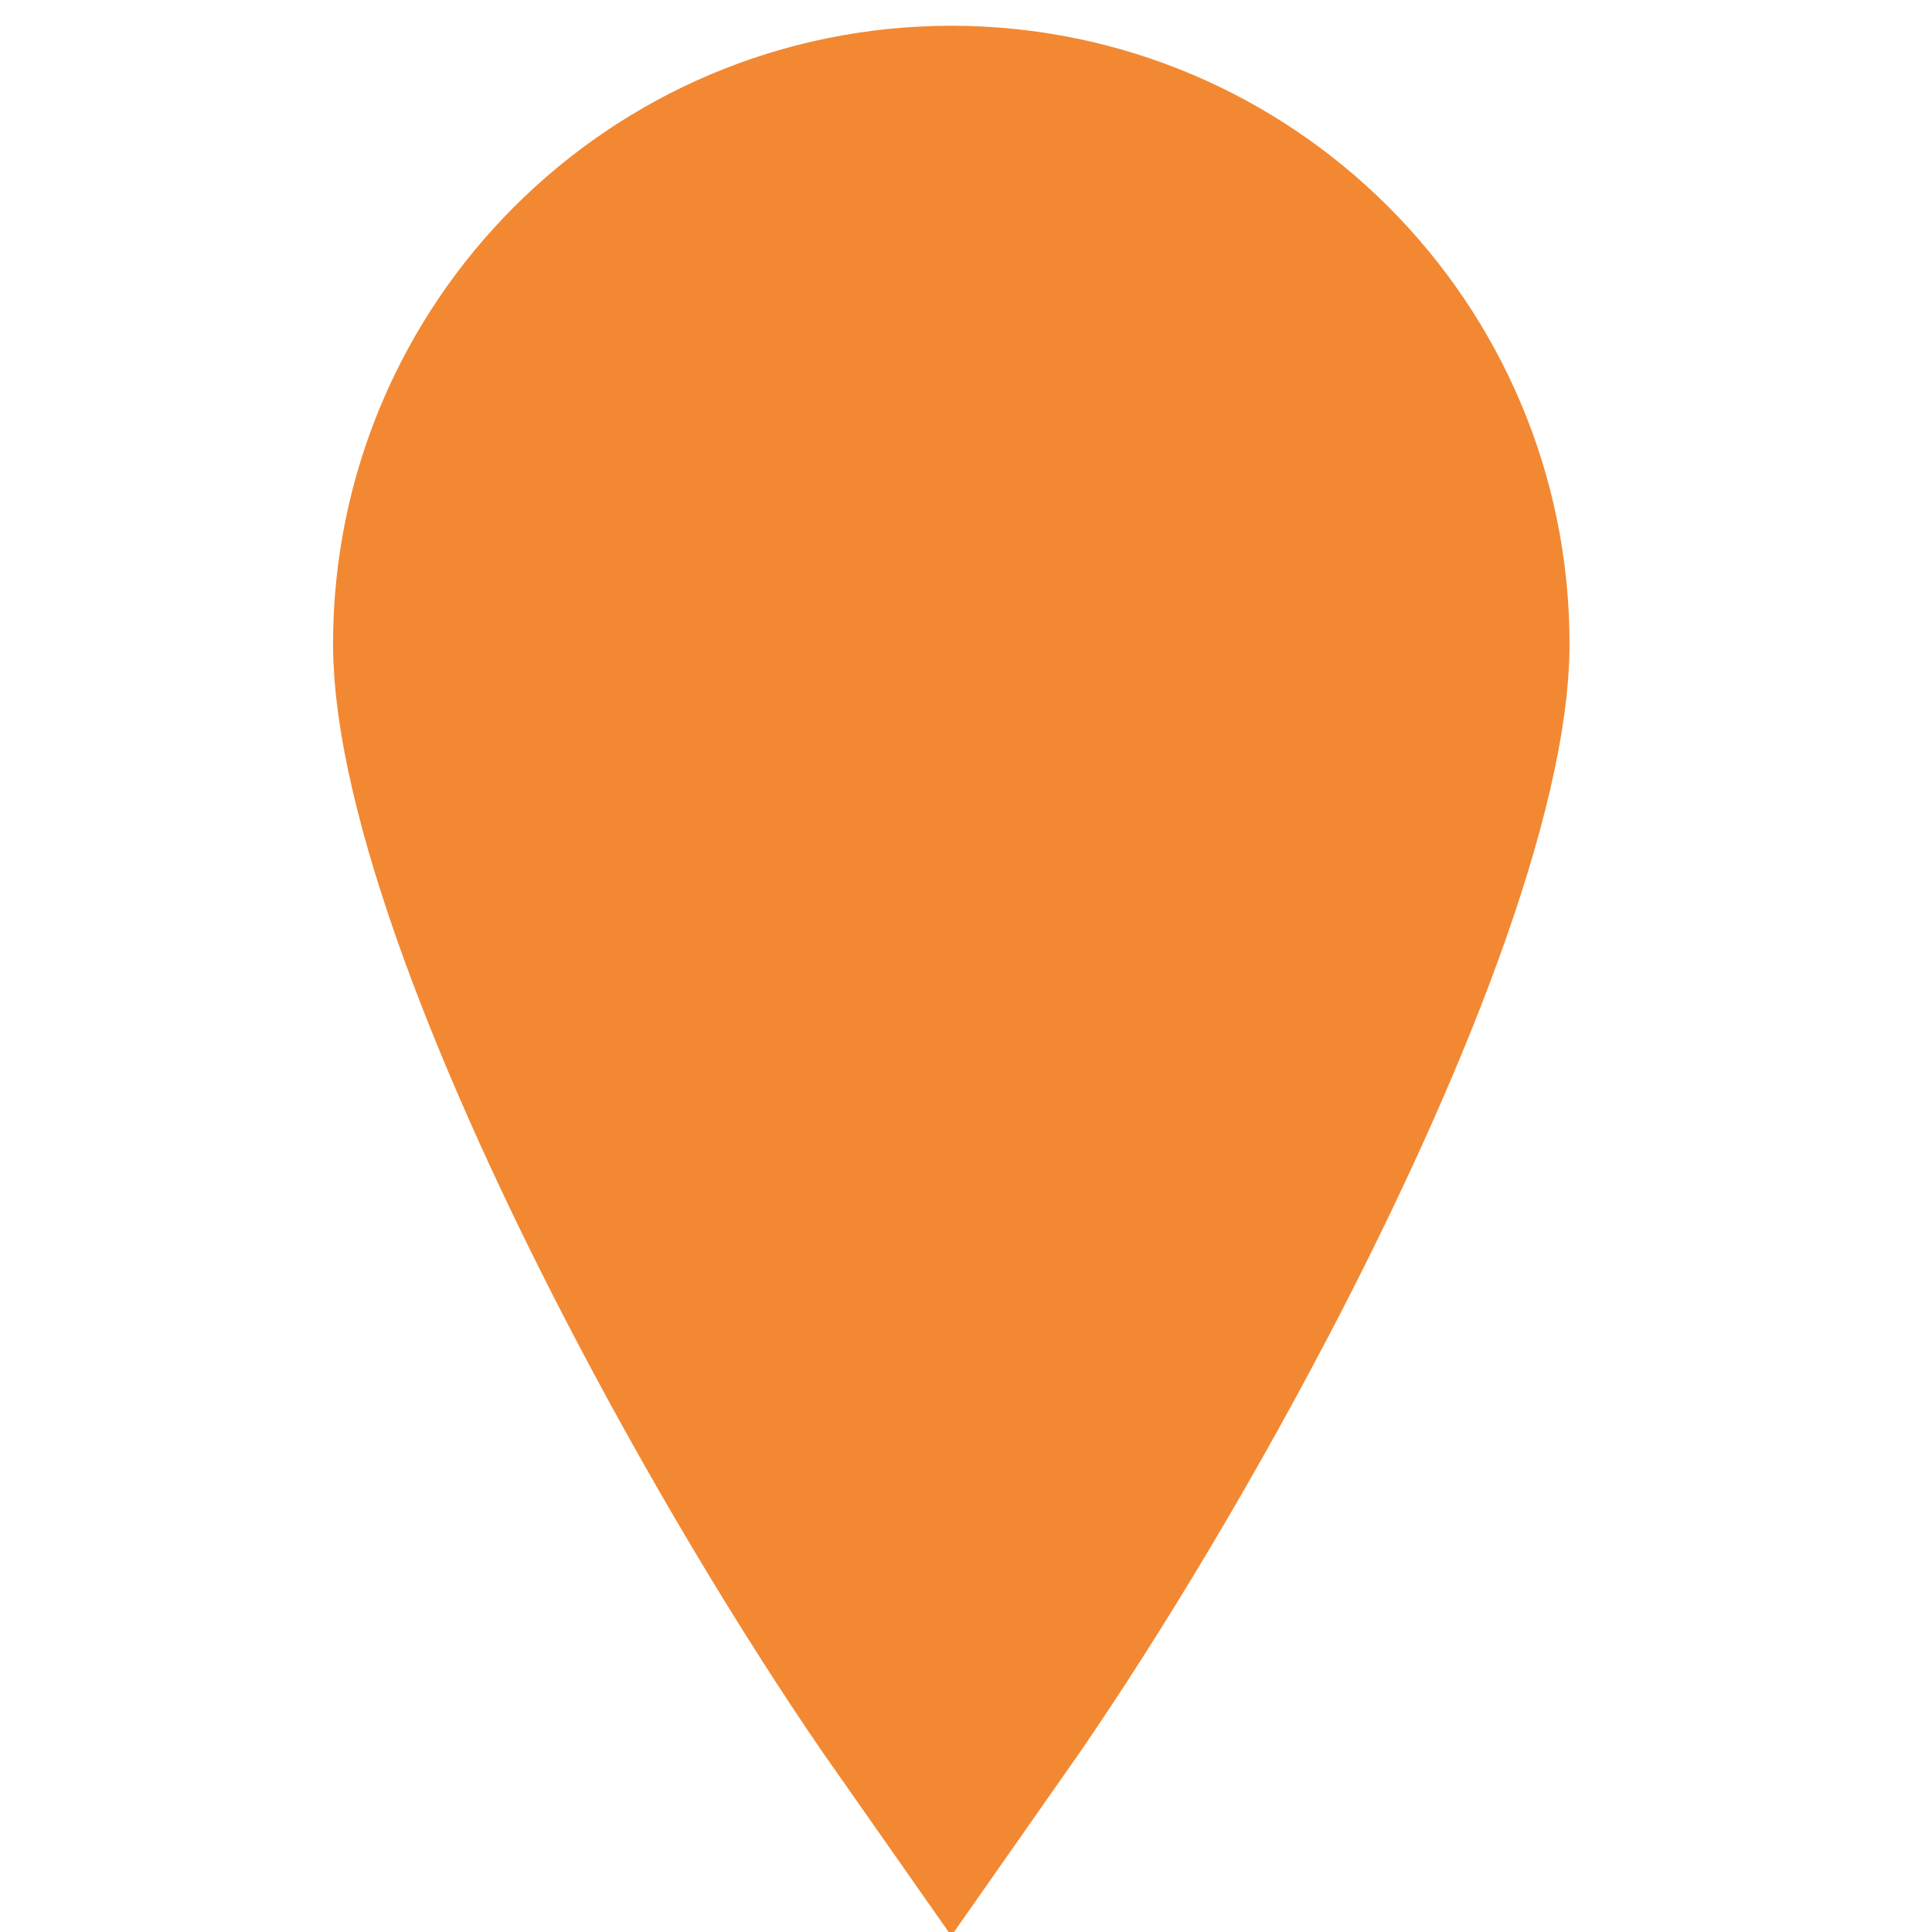
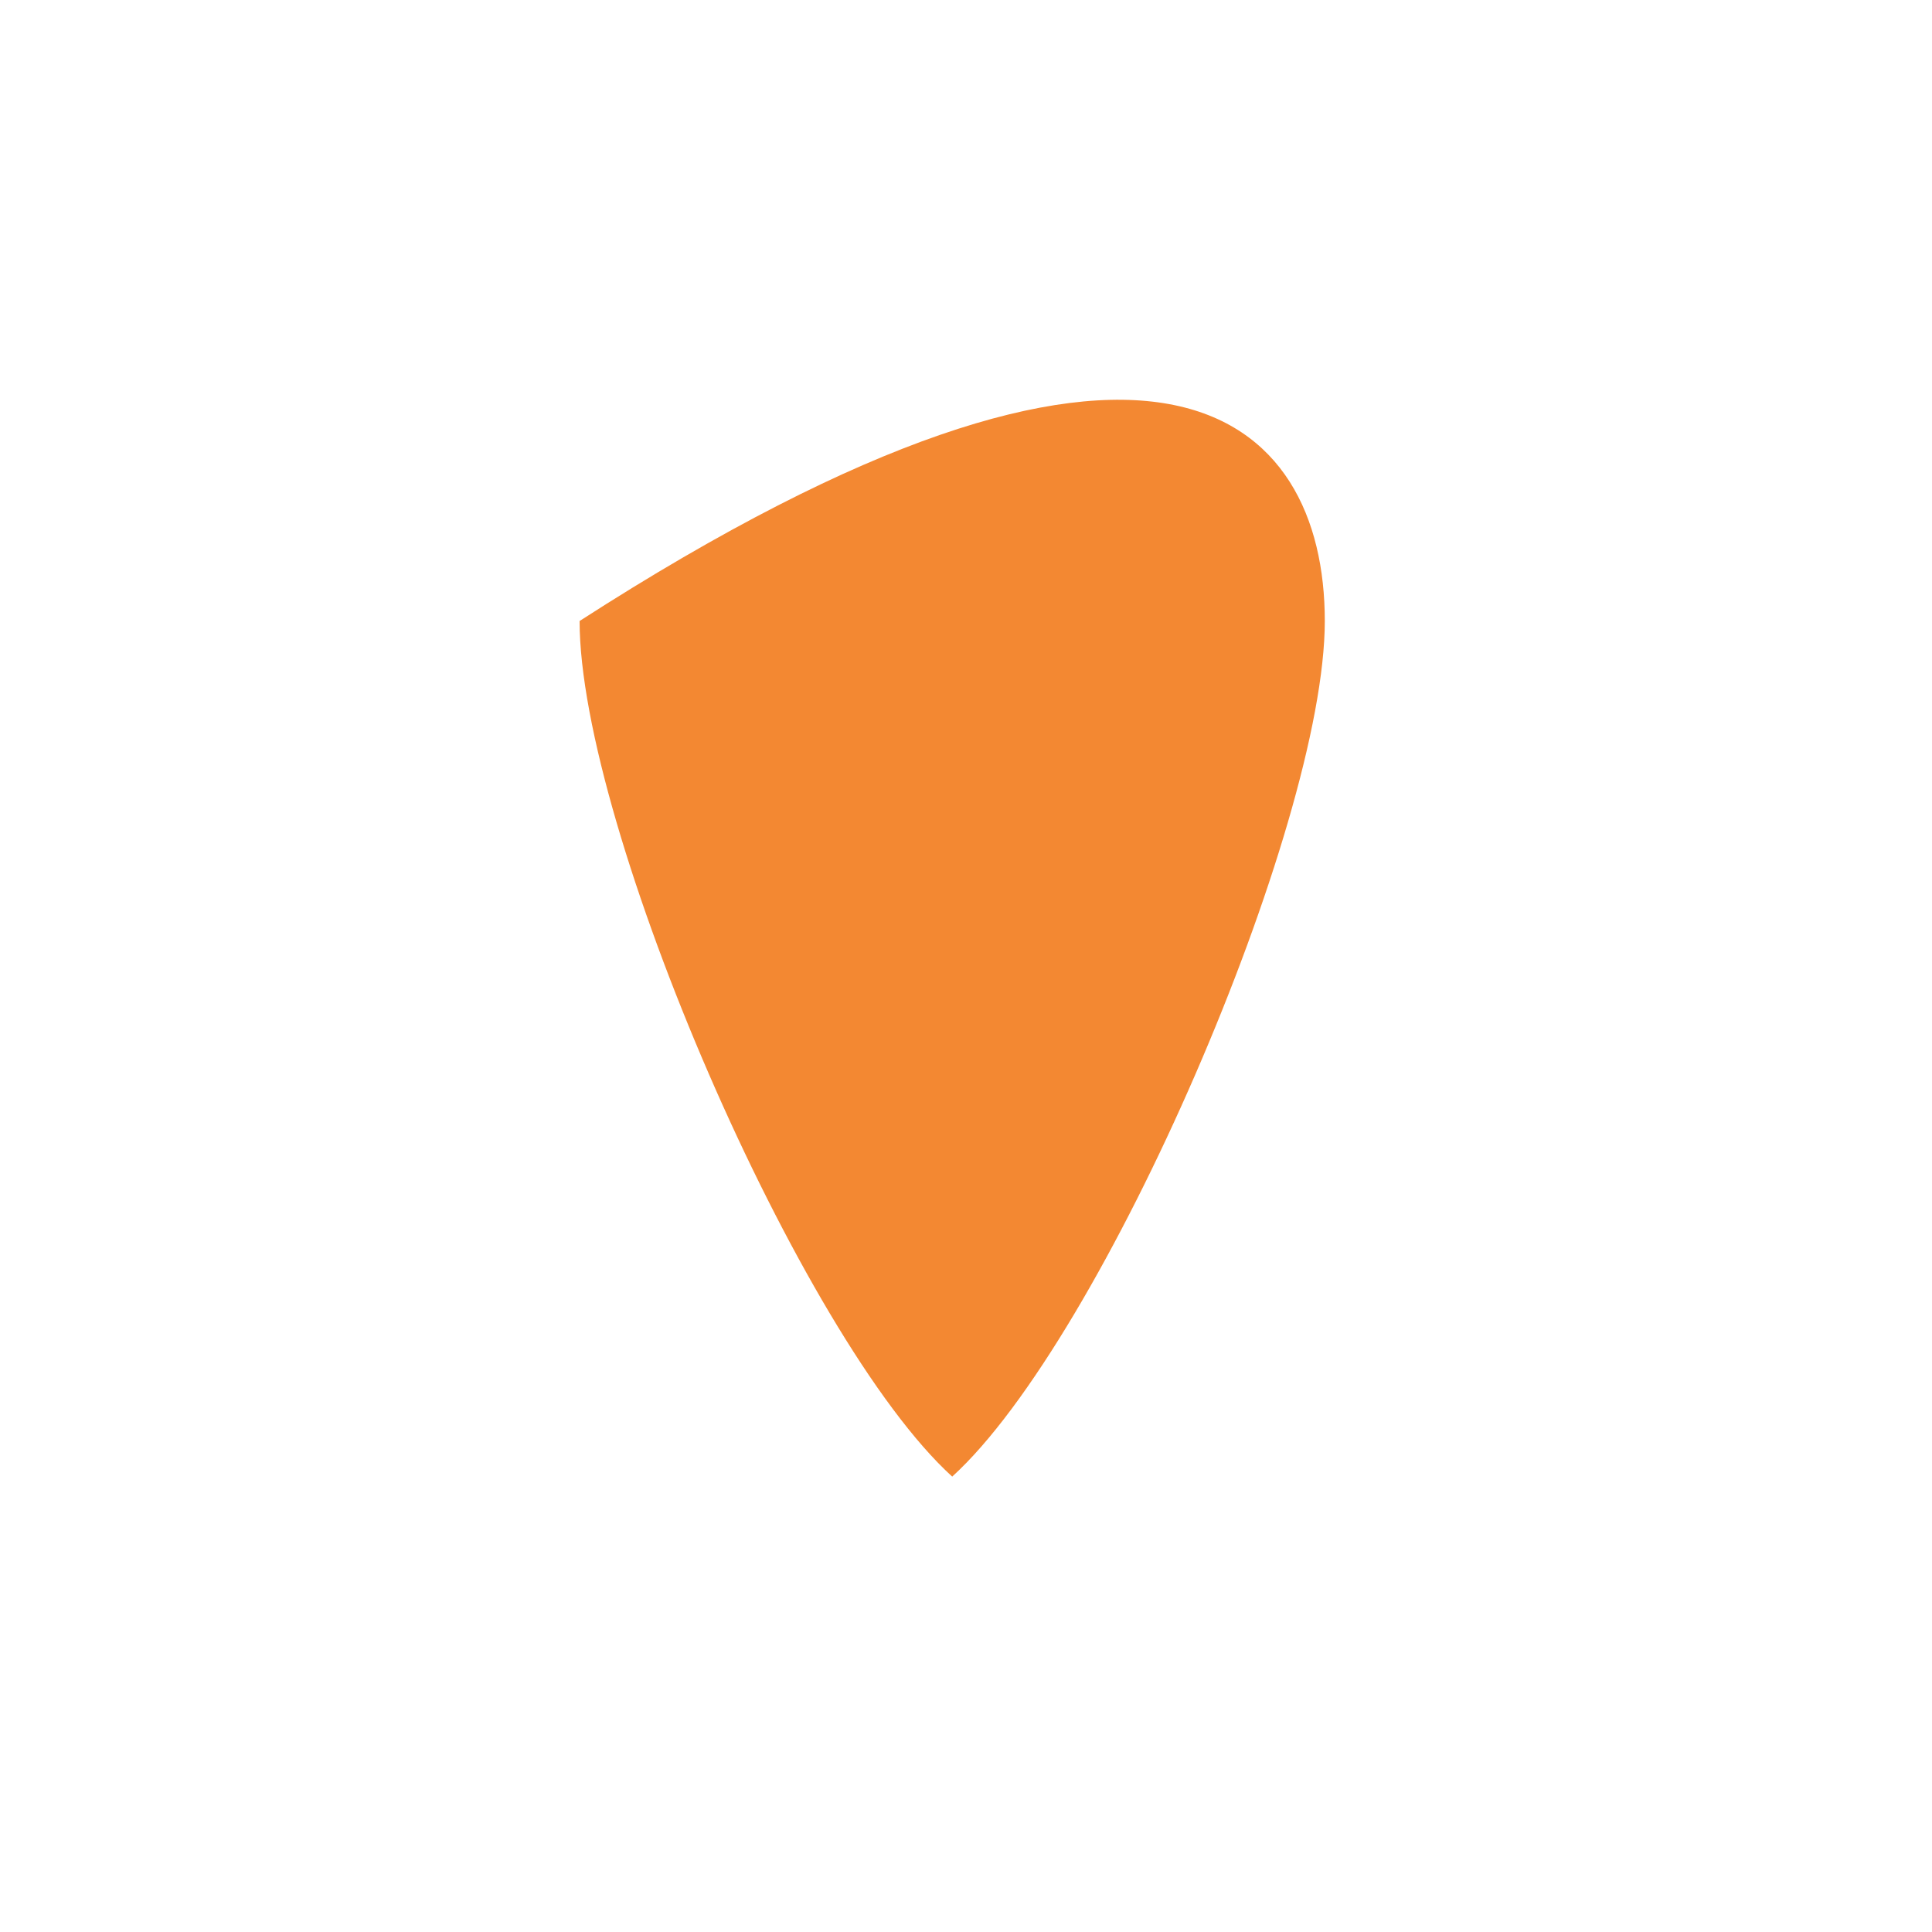
<svg xmlns="http://www.w3.org/2000/svg" width="70" height="70" viewBox="0 0 70 70" fill="none">
-   <path d="M51.867 23.333C51.867 25.54 51.117 28.875 49.587 33.076C48.096 37.17 46.011 41.693 43.688 46.127C40.588 52.042 37.213 57.52 34.467 61.434C31.72 57.52 28.345 52.042 25.245 46.127C22.922 41.693 20.837 37.17 19.346 33.076C17.816 28.875 17.067 25.54 17.067 23.333C17.067 13.724 24.857 5.933 34.467 5.933C44.076 5.933 51.867 13.724 51.867 23.333Z" stroke="#F38832" stroke-width="10" />
-   <path d="M48 22.5C48 29.956 40 48.5 34.5 53.5C29 48.5 21 29.956 21 22.5C21 15.044 27.044 9 34.5 9C41.956 9 48 15.044 48 22.5Z" fill="#F38832" />
+   <path d="M48 22.5C48 29.956 40 48.5 34.5 53.5C29 48.5 21 29.956 21 22.5C41.956 9 48 15.044 48 22.5Z" fill="#F38832" />
</svg>